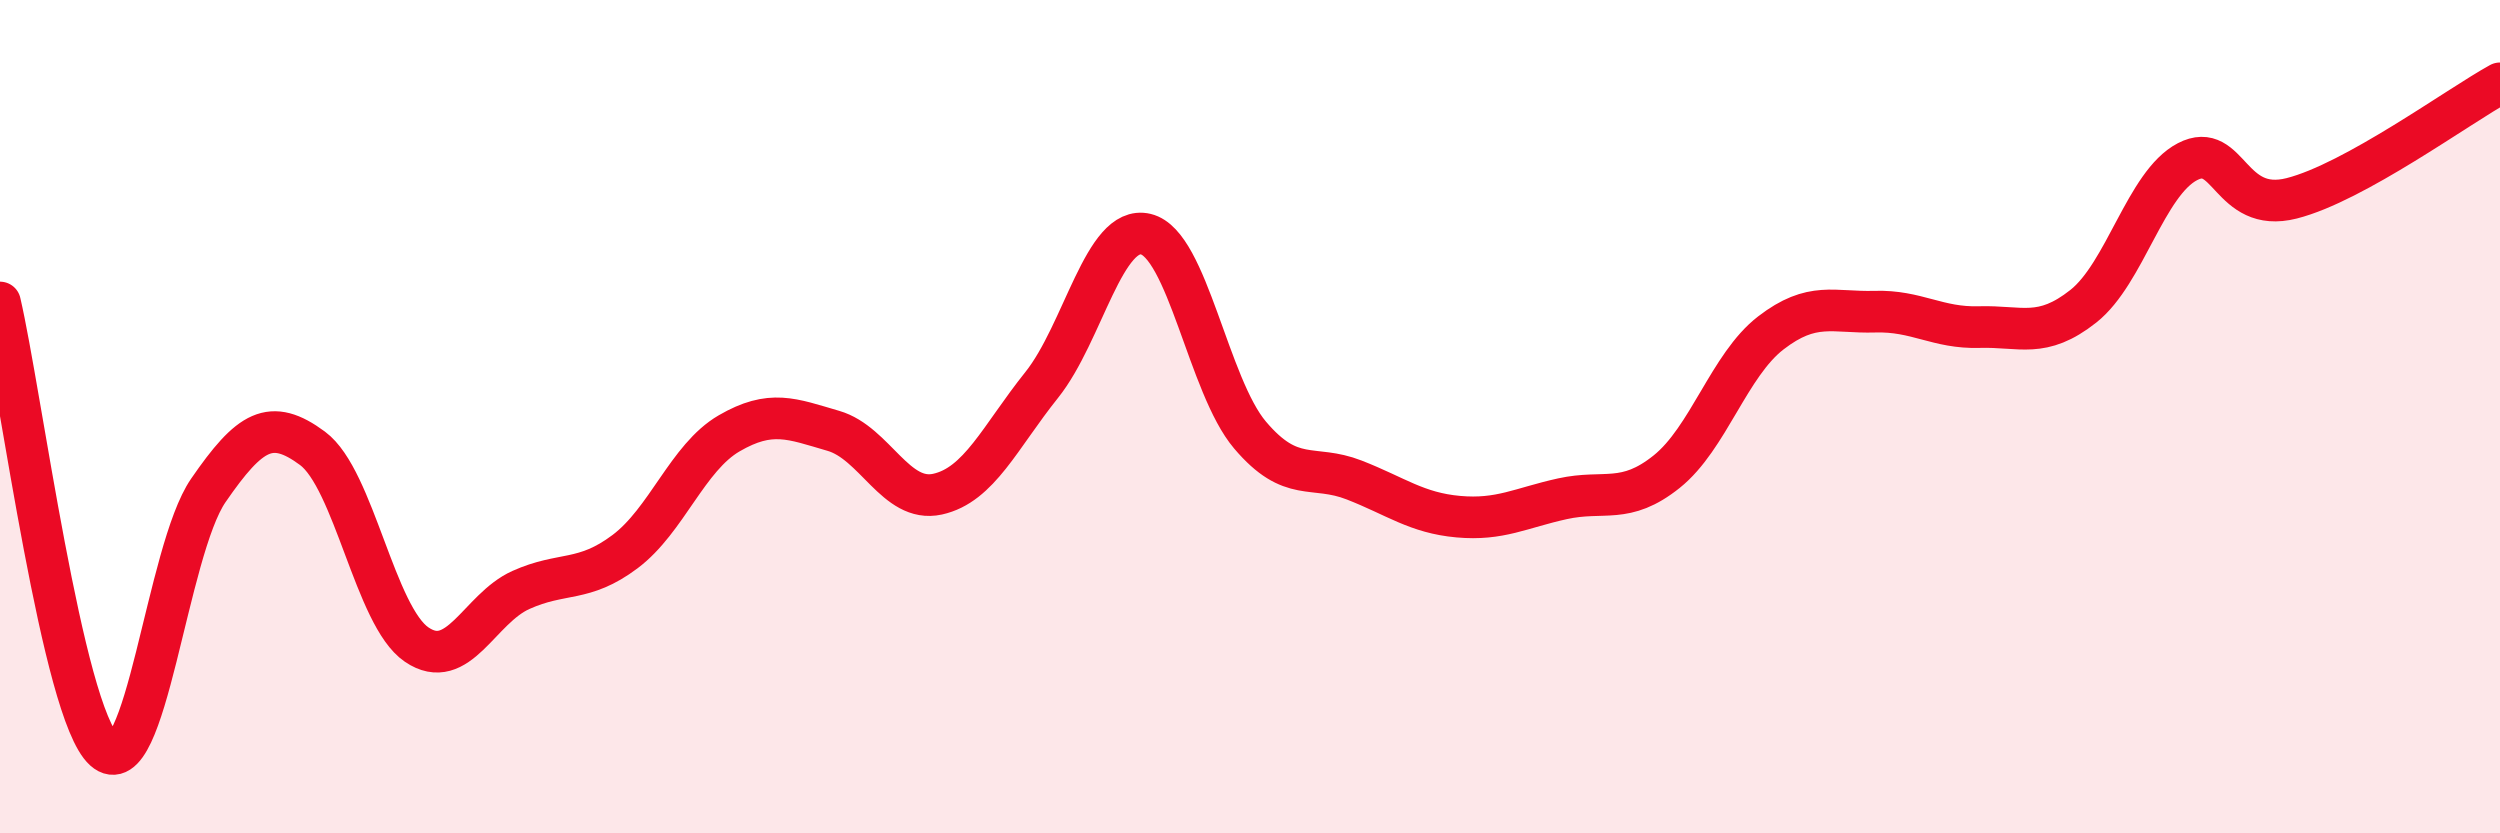
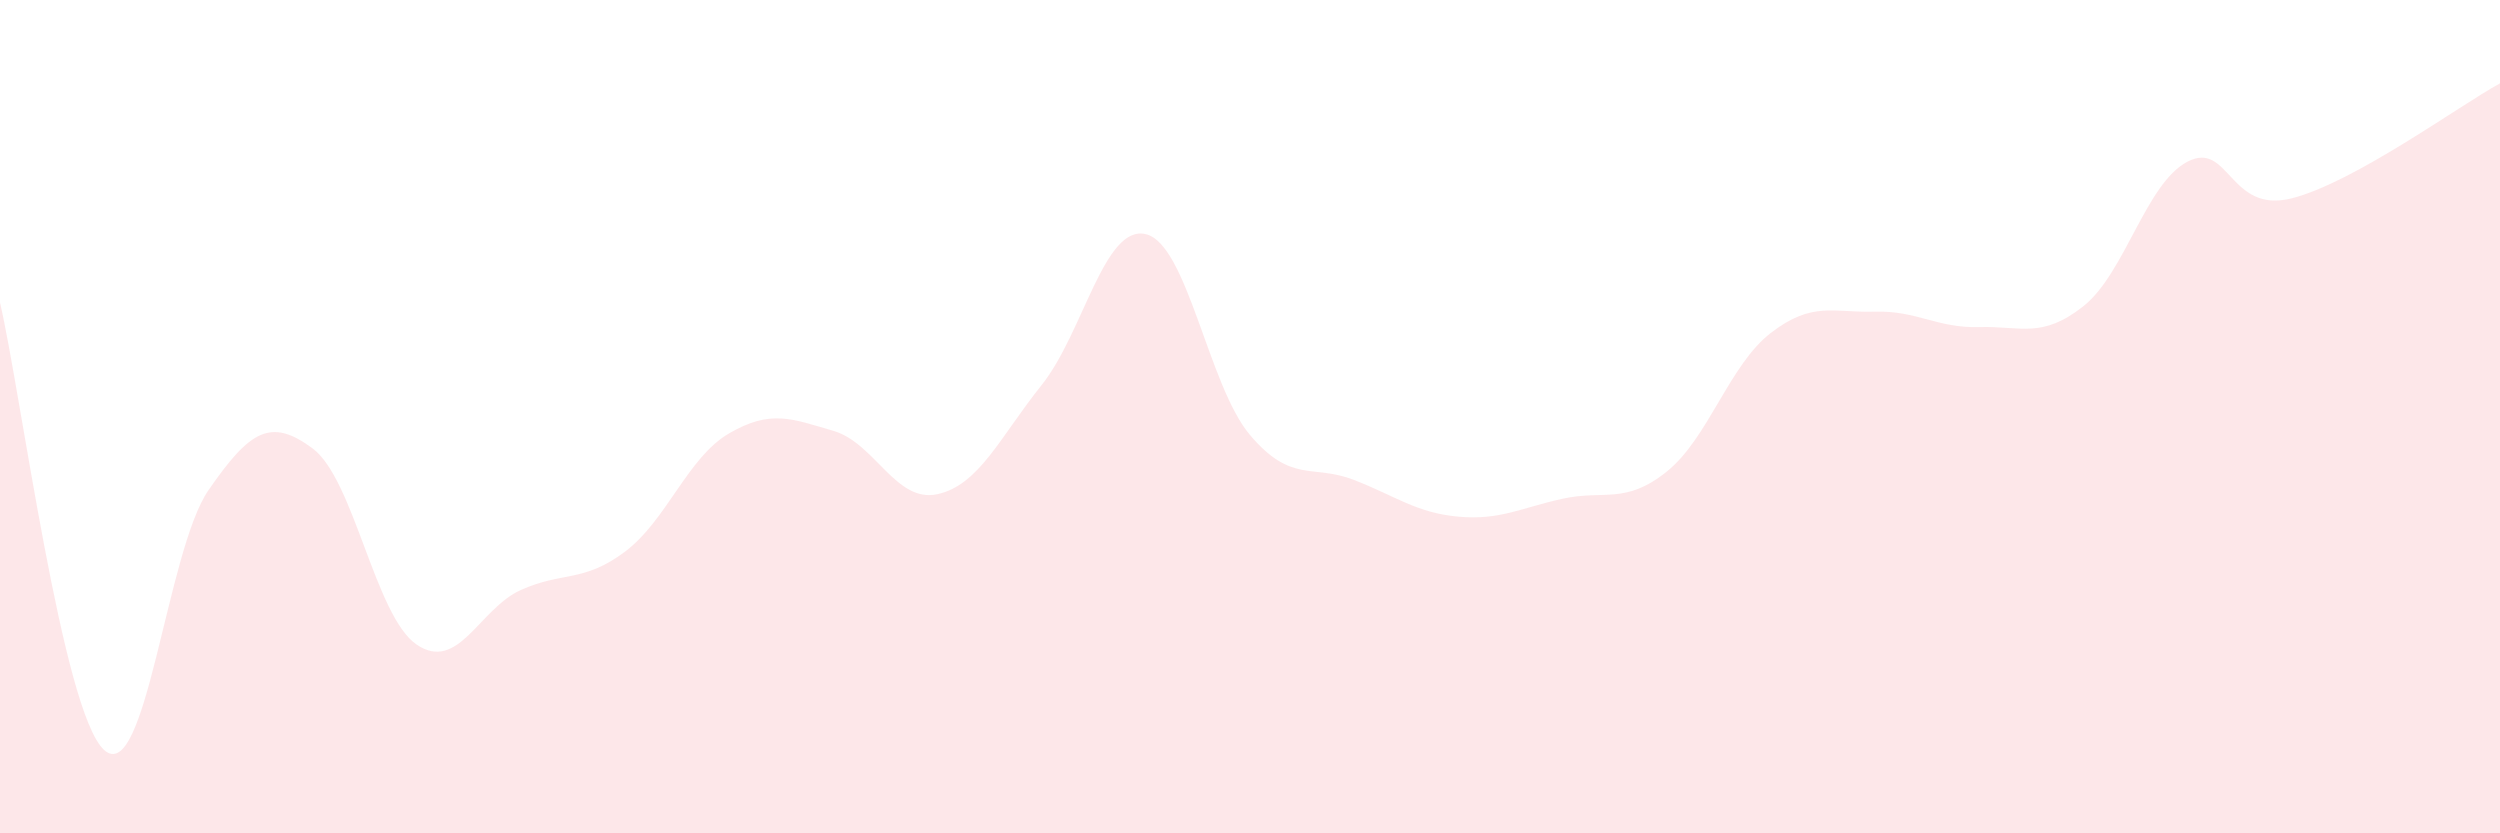
<svg xmlns="http://www.w3.org/2000/svg" width="60" height="20" viewBox="0 0 60 20">
  <path d="M 0,7.26 C 0.5,9.41 1.5,17.1 2.5,18 C 3.5,18.9 4,13.22 5,11.77 C 6,10.32 6.5,10.02 7.5,10.76 C 8.5,11.5 9,14.79 10,15.47 C 11,16.15 11.5,14.61 12.5,14.16 C 13.5,13.71 14,13.99 15,13.24 C 16,12.49 16.5,10.98 17.5,10.4 C 18.5,9.82 19,10.05 20,10.34 C 21,10.63 21.5,12.08 22.5,11.86 C 23.5,11.64 24,10.49 25,9.24 C 26,7.99 26.5,5.38 27.5,5.62 C 28.5,5.86 29,9.26 30,10.44 C 31,11.62 31.5,11.13 32.5,11.52 C 33.5,11.91 34,12.31 35,12.4 C 36,12.49 36.5,12.19 37.5,11.97 C 38.5,11.75 39,12.12 40,11.32 C 41,10.52 41.5,8.76 42.5,7.99 C 43.5,7.22 44,7.51 45,7.48 C 46,7.45 46.5,7.88 47.5,7.85 C 48.5,7.82 49,8.14 50,7.35 C 51,6.56 51.5,4.4 52.5,3.88 C 53.5,3.36 53.5,5.14 55,4.76 C 56.5,4.38 59,2.55 60,2L60 20L0 20Z" fill="#EB0A25" opacity="0.1" stroke-linecap="round" stroke-linejoin="round" />
-   <path d="M 0,7.26 C 0.5,9.41 1.5,17.1 2.5,18 C 3.5,18.9 4,13.22 5,11.77 C 6,10.32 6.5,10.02 7.5,10.76 C 8.5,11.5 9,14.79 10,15.47 C 11,16.15 11.5,14.61 12.5,14.16 C 13.5,13.71 14,13.99 15,13.24 C 16,12.49 16.5,10.98 17.5,10.4 C 18.5,9.82 19,10.05 20,10.34 C 21,10.63 21.5,12.08 22.5,11.86 C 23.5,11.64 24,10.49 25,9.24 C 26,7.99 26.5,5.38 27.5,5.62 C 28.5,5.86 29,9.26 30,10.44 C 31,11.62 31.5,11.13 32.5,11.52 C 33.5,11.91 34,12.31 35,12.4 C 36,12.49 36.5,12.19 37.5,11.97 C 38.5,11.75 39,12.12 40,11.32 C 41,10.52 41.5,8.76 42.5,7.99 C 43.5,7.22 44,7.51 45,7.48 C 46,7.45 46.5,7.88 47.5,7.85 C 48.5,7.82 49,8.14 50,7.35 C 51,6.56 51.5,4.4 52.5,3.88 C 53.5,3.36 53.5,5.14 55,4.76 C 56.5,4.38 59,2.55 60,2" stroke="#EB0A25" stroke-width="1" fill="none" stroke-linecap="round" stroke-linejoin="round" />
</svg>